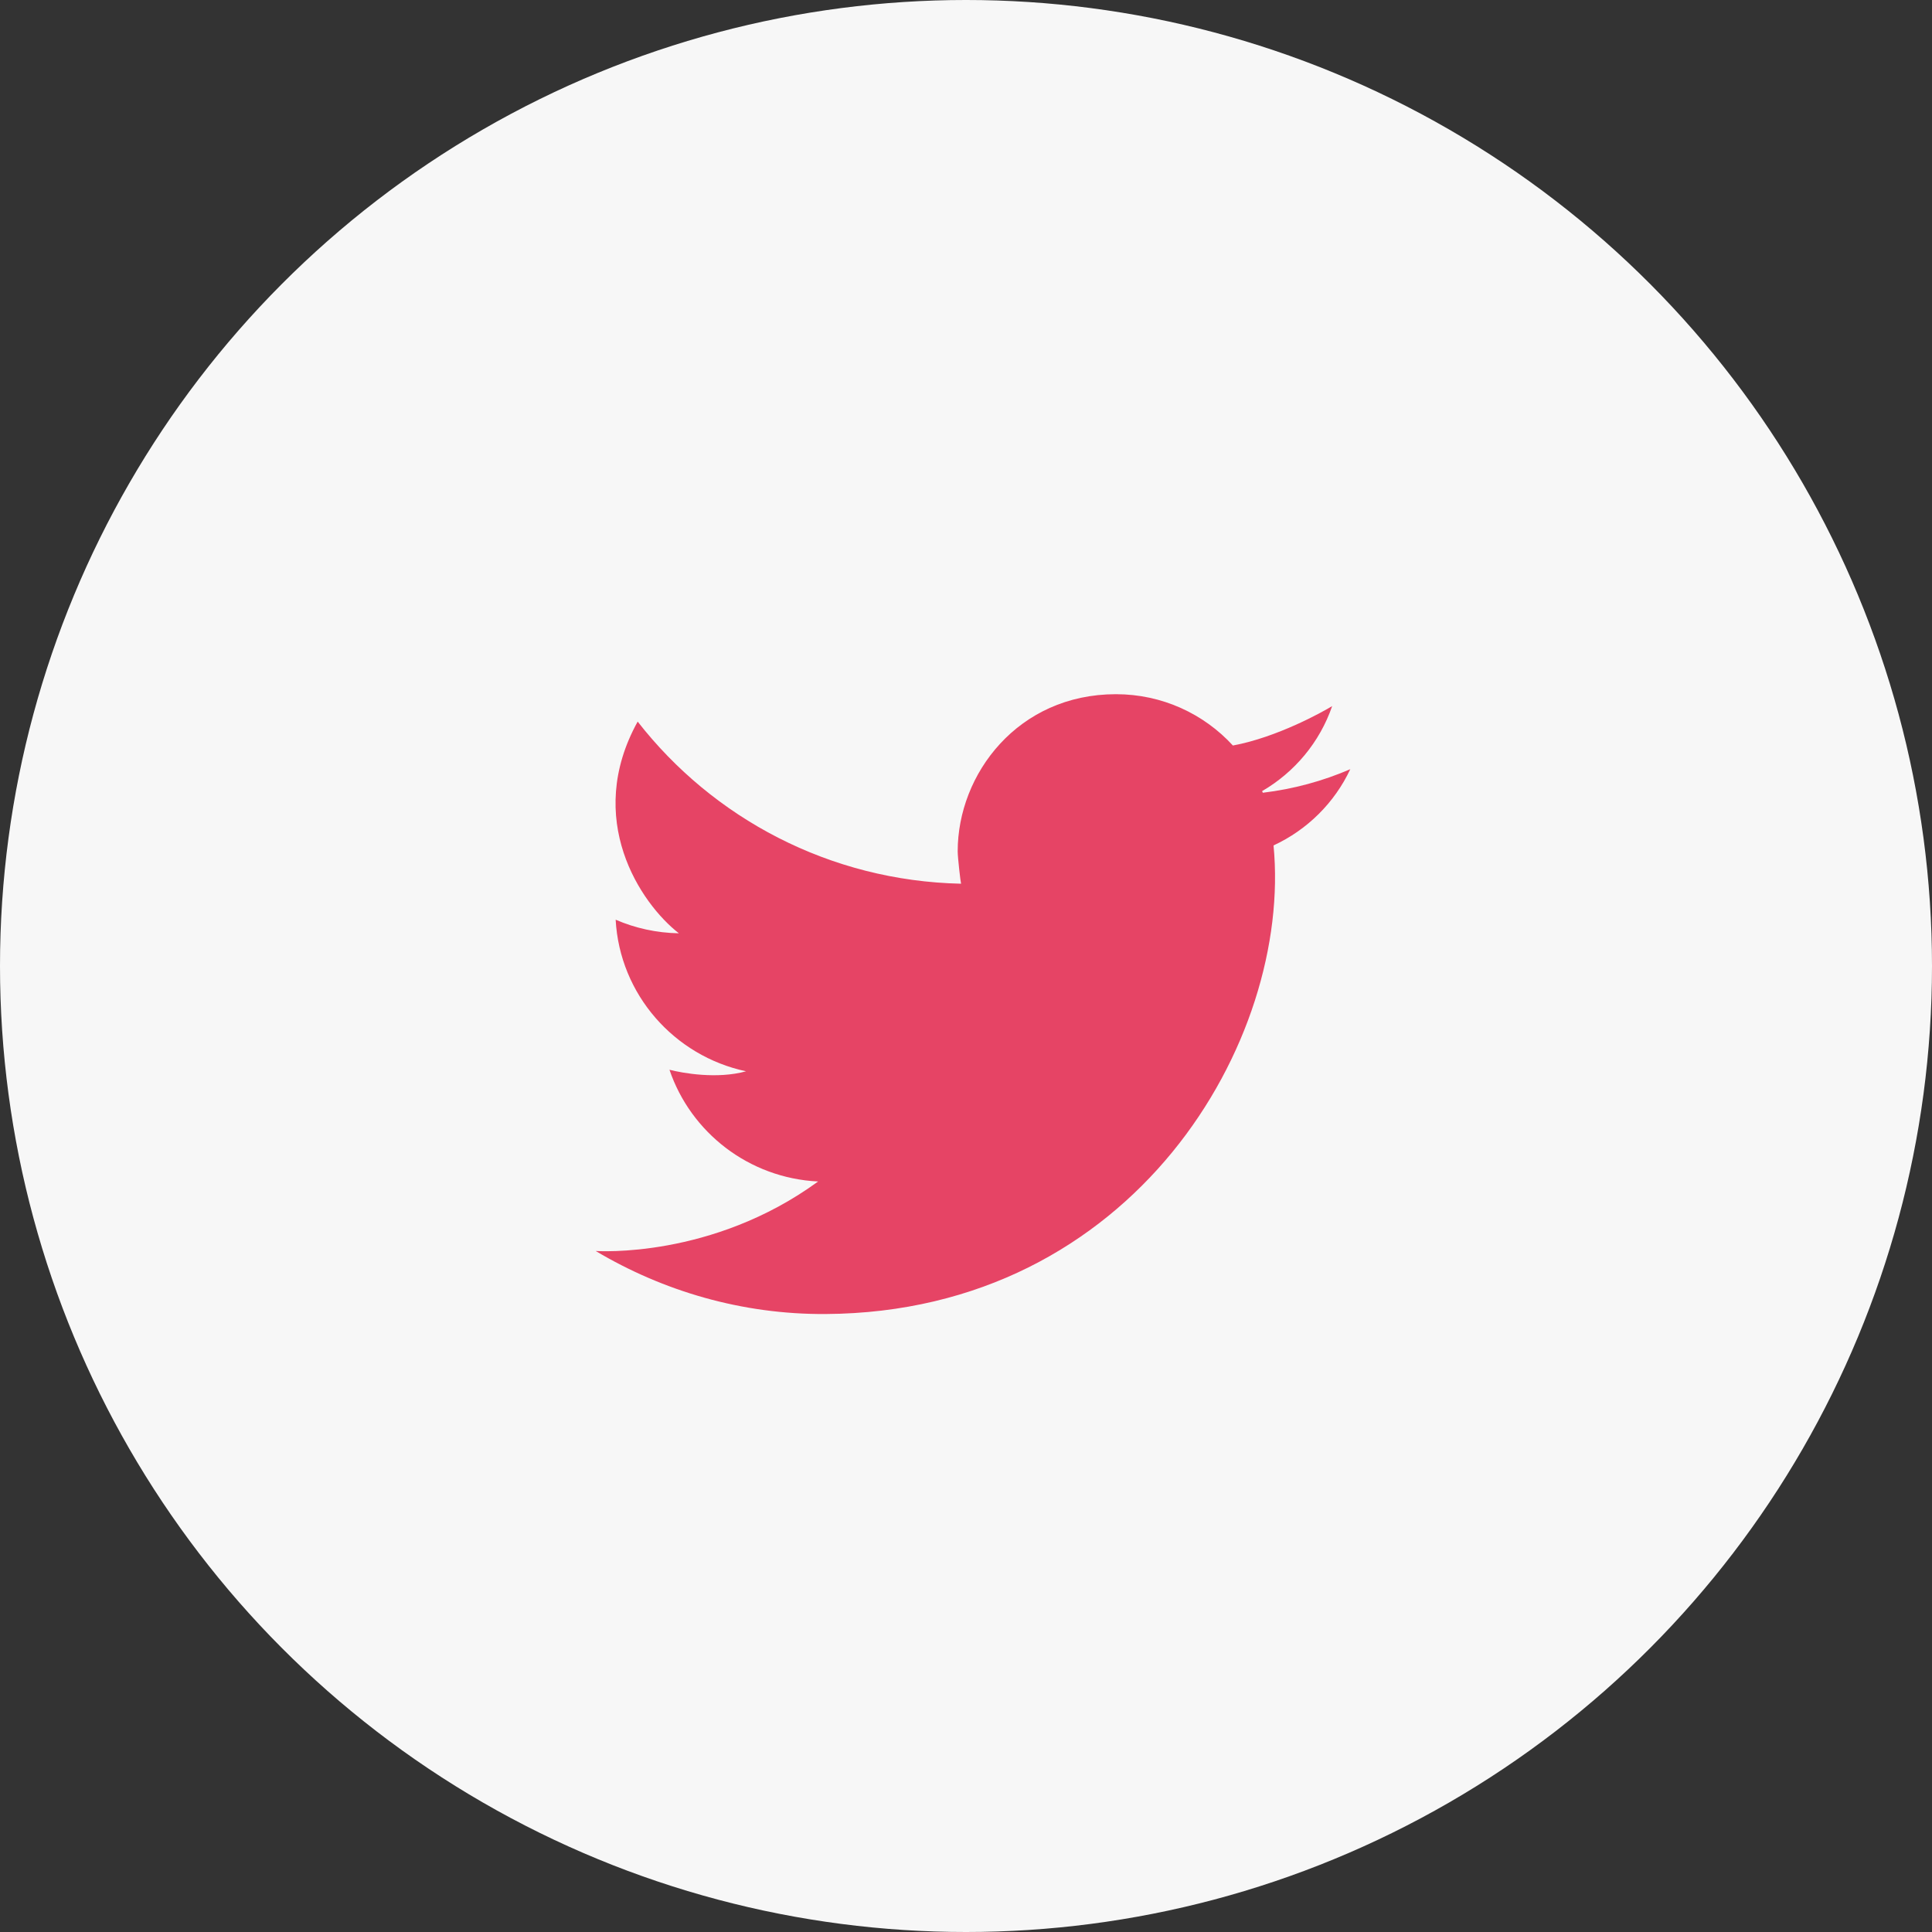
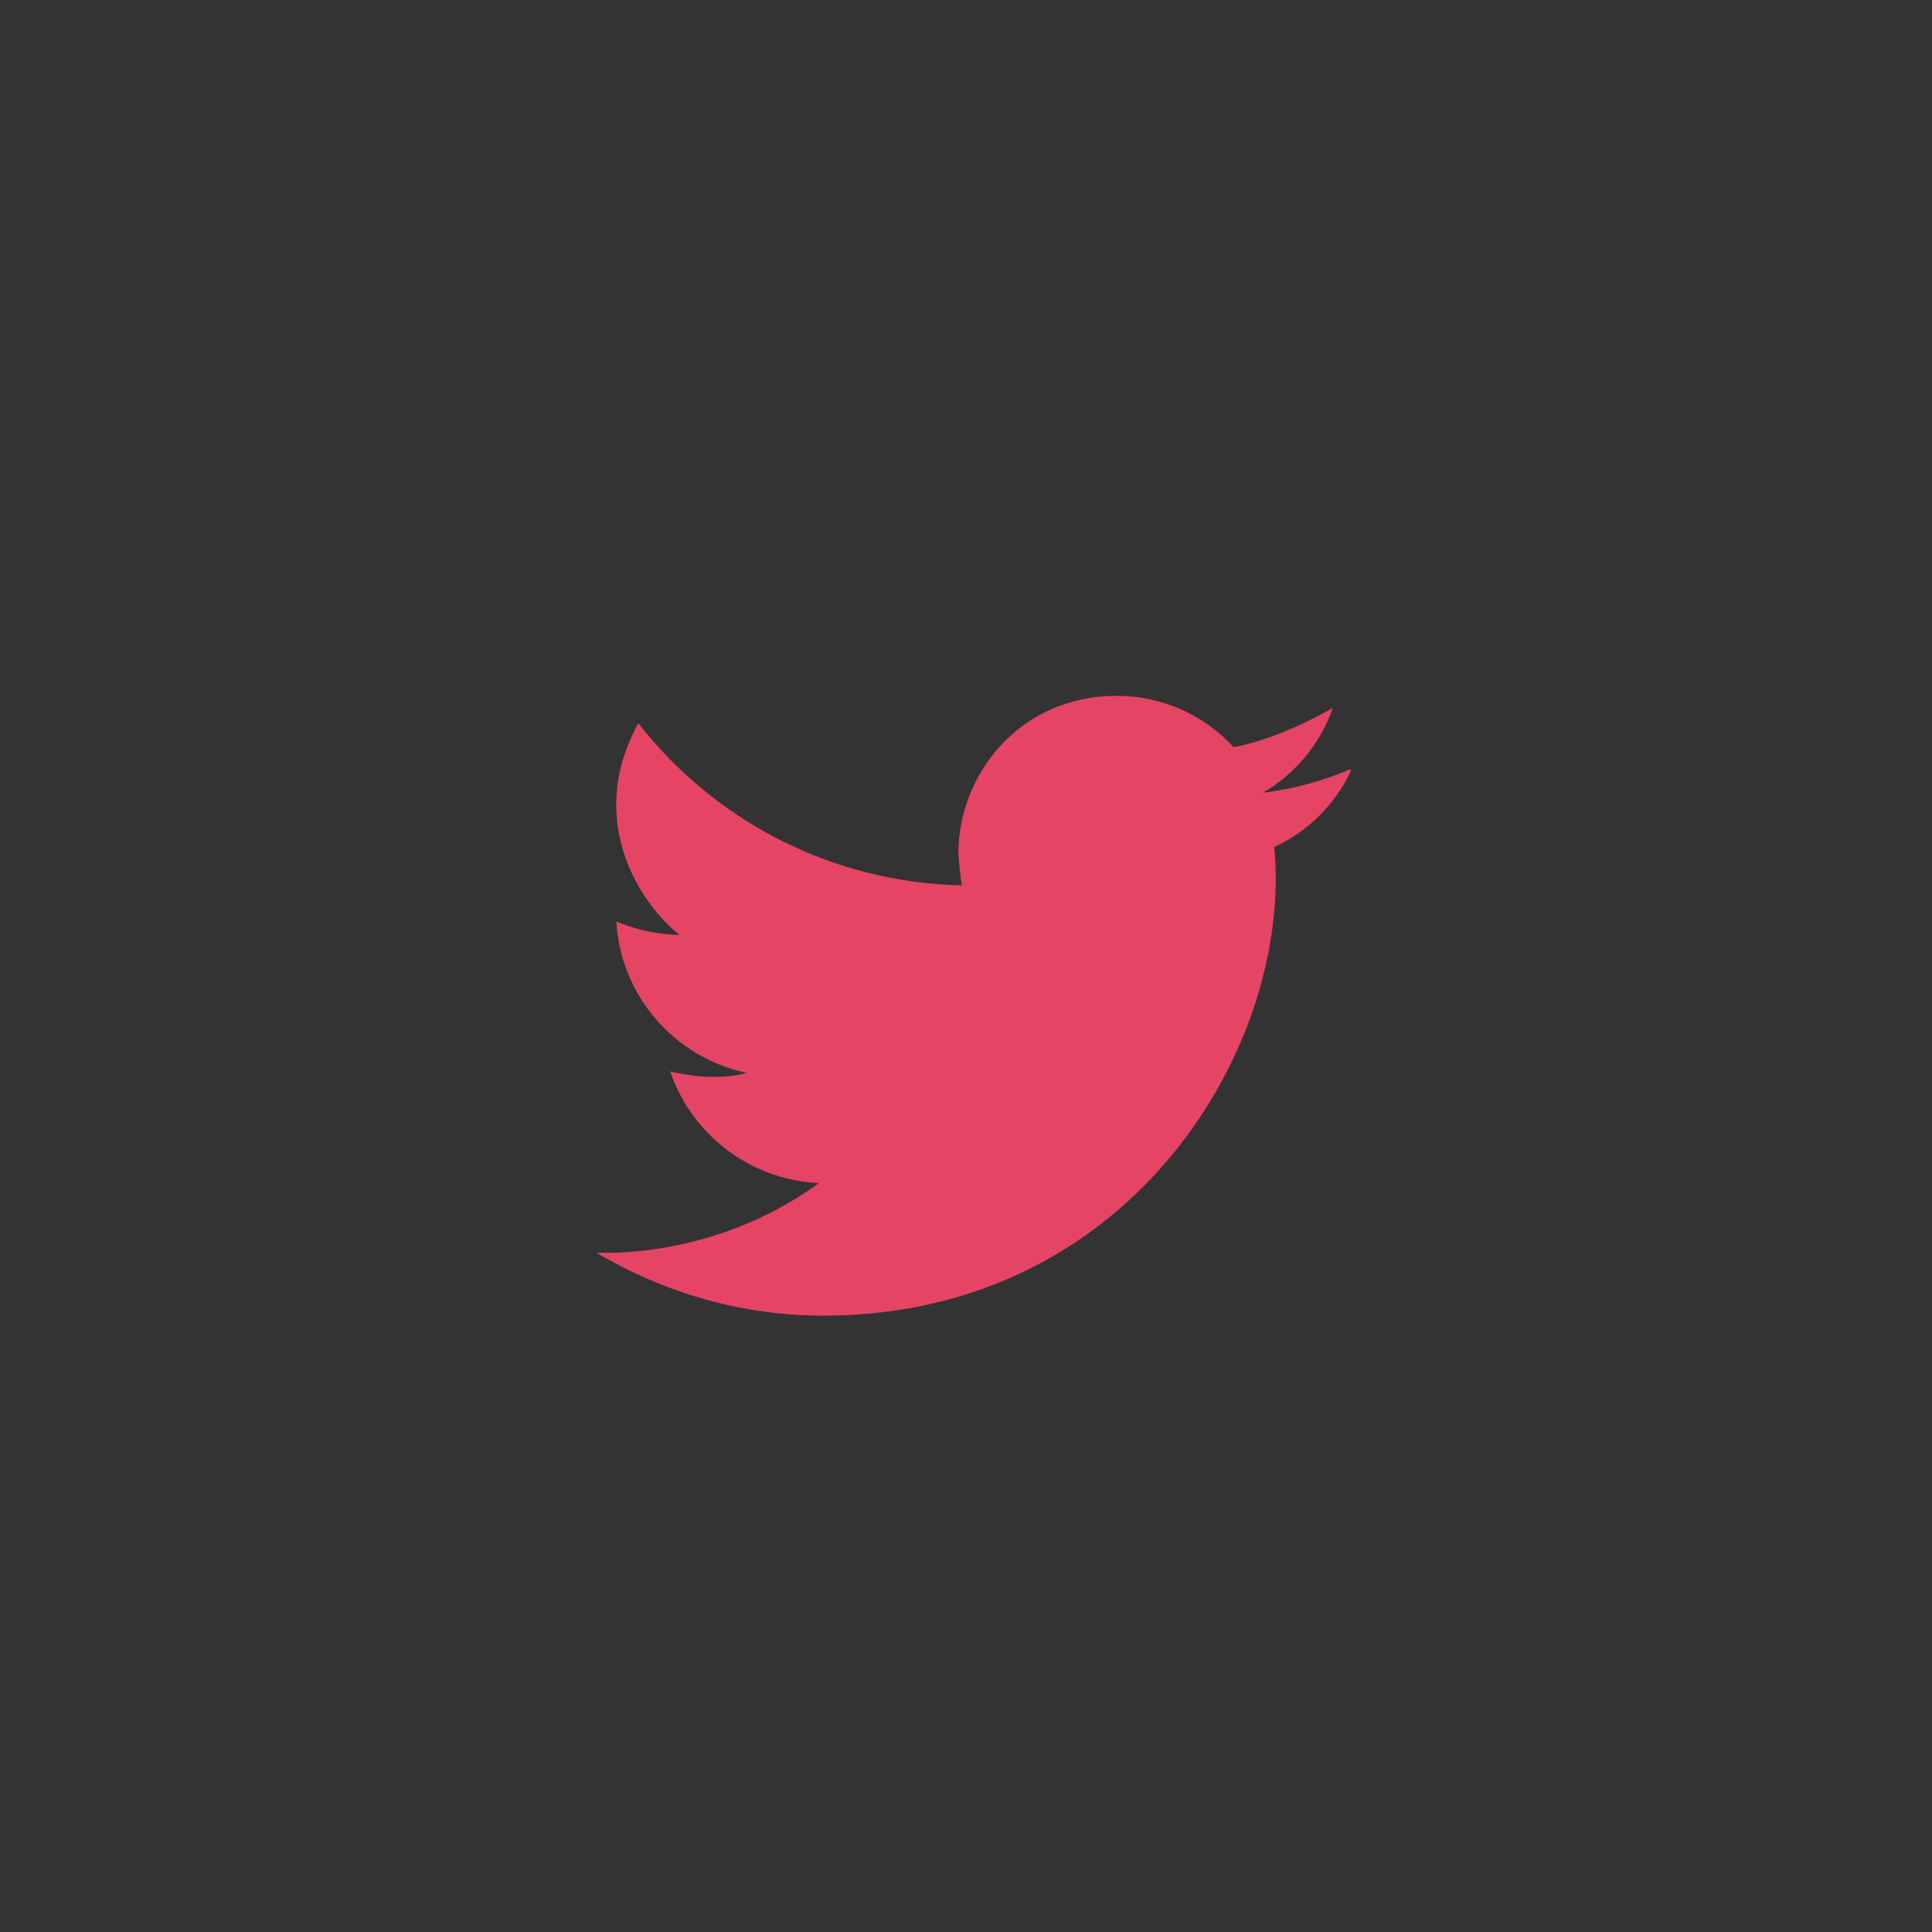
<svg xmlns="http://www.w3.org/2000/svg" width="136" height="136" viewBox="0 0 136 136">
  <rect x="0" y="0" width="136" height="136" fill="#333333" stroke="none" />
  <g fill="none" fill-rule="evenodd">
    <g>
      <g>
        <g transform="translate(-385, -3270) translate(73, 3270) translate(312, 0)">
-           <circle cx="68" cy="68" r="68" fill="#F7F7F7" fill-rule="nonzero" />
-           <path fill="#E64465" d="M95.052 54.146c-1.927.832-3.995 1.398-6.158 1.658l-.05-.115c2.291-1.33 4.062-3.45 4.932-5.985-.663.405-3.864 2.197-6.988 2.775-2.037-2.22-4.97-3.612-8.233-3.612-6.894 0-11.14 5.615-11.14 11.061 0 .425.203 2.18.238 2.28-9.263-.2-17.476-4.626-22.765-11.412-3.788 6.847.18 12.784 2.9 14.902-1.58-.027-3.083-.365-4.45-.957.288 5.267 4.125 9.594 9.178 10.671-2.025.565-4.454.133-5.39-.108 1.493 4.407 5.583 7.627 10.465 7.865-7.472 5.451-15.529 4.895-15.658 4.893 4.736 2.817 10.276 4.475 16.197 4.437 21.701-.139 32.843-19.262 31.519-32.986 2.376-1.1 4.296-3.007 5.403-5.367" />
+           <path fill="#E64465" d="M95.052 54.146c-1.927.832-3.995 1.398-6.158 1.658c2.291-1.33 4.062-3.45 4.932-5.985-.663.405-3.864 2.197-6.988 2.775-2.037-2.22-4.97-3.612-8.233-3.612-6.894 0-11.14 5.615-11.14 11.061 0 .425.203 2.18.238 2.28-9.263-.2-17.476-4.626-22.765-11.412-3.788 6.847.18 12.784 2.9 14.902-1.58-.027-3.083-.365-4.45-.957.288 5.267 4.125 9.594 9.178 10.671-2.025.565-4.454.133-5.39-.108 1.493 4.407 5.583 7.627 10.465 7.865-7.472 5.451-15.529 4.895-15.658 4.893 4.736 2.817 10.276 4.475 16.197 4.437 21.701-.139 32.843-19.262 31.519-32.986 2.376-1.1 4.296-3.007 5.403-5.367" />
        </g>
      </g>
    </g>
  </g>
</svg>